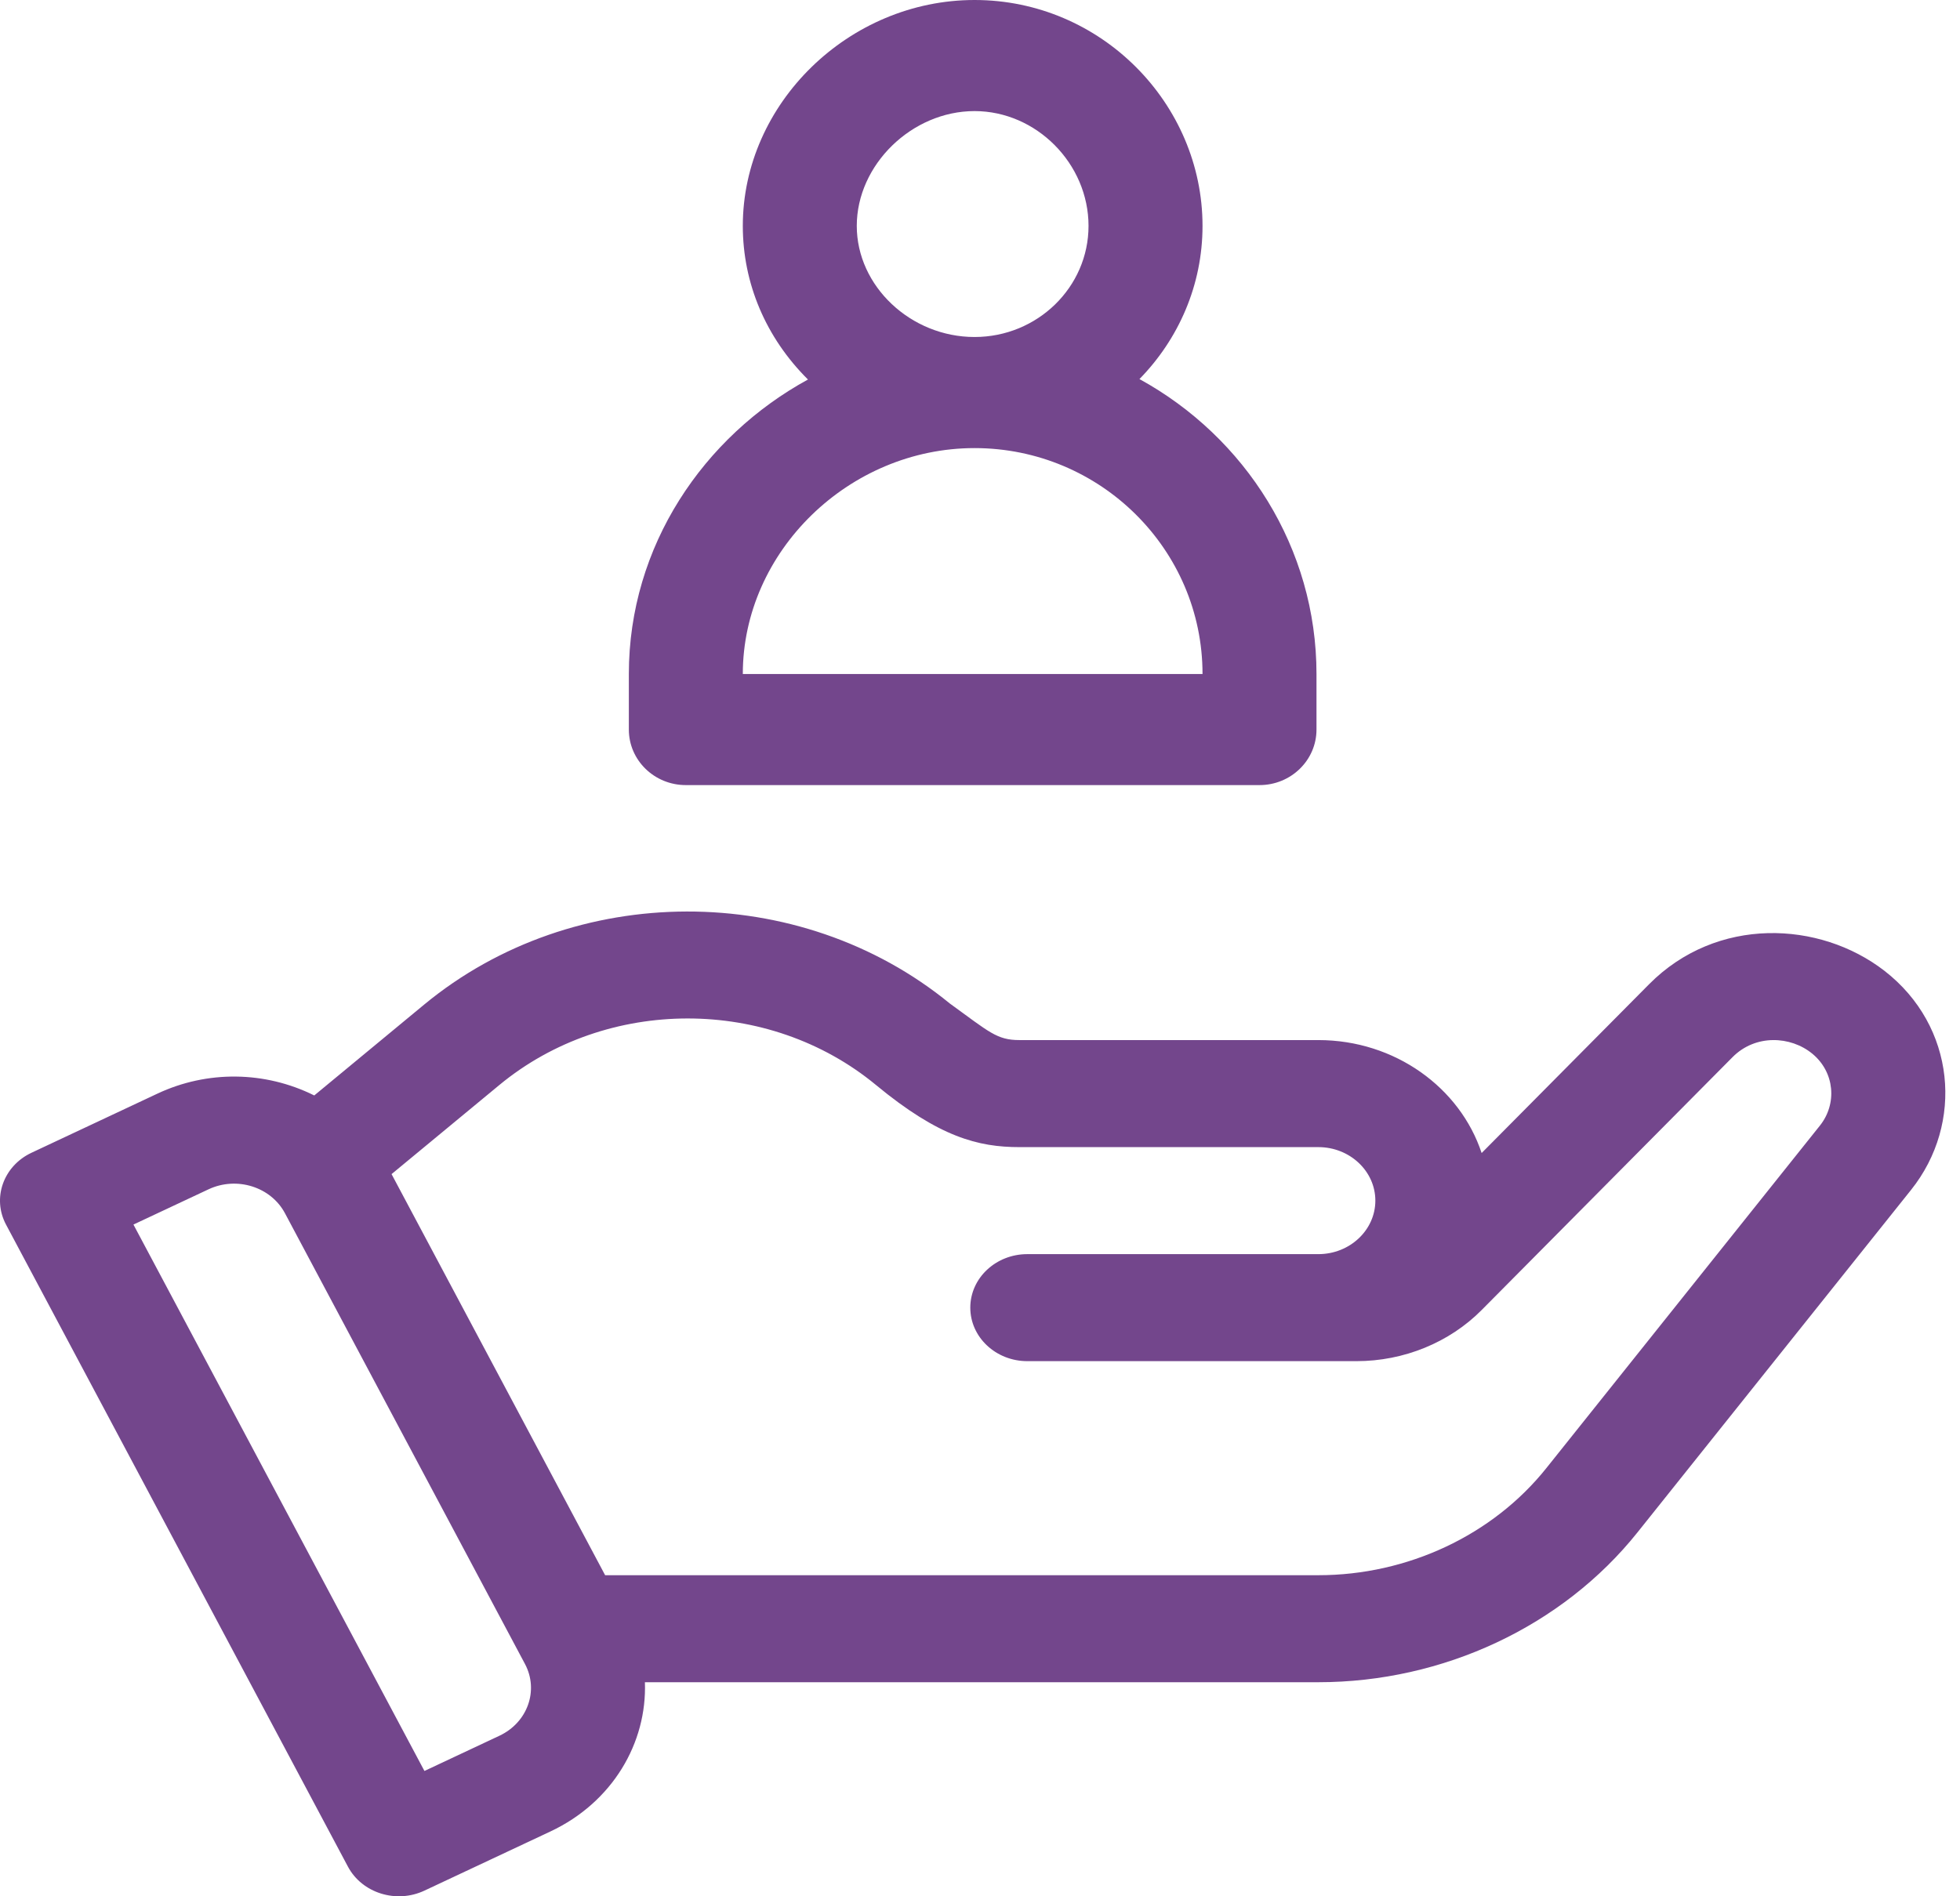
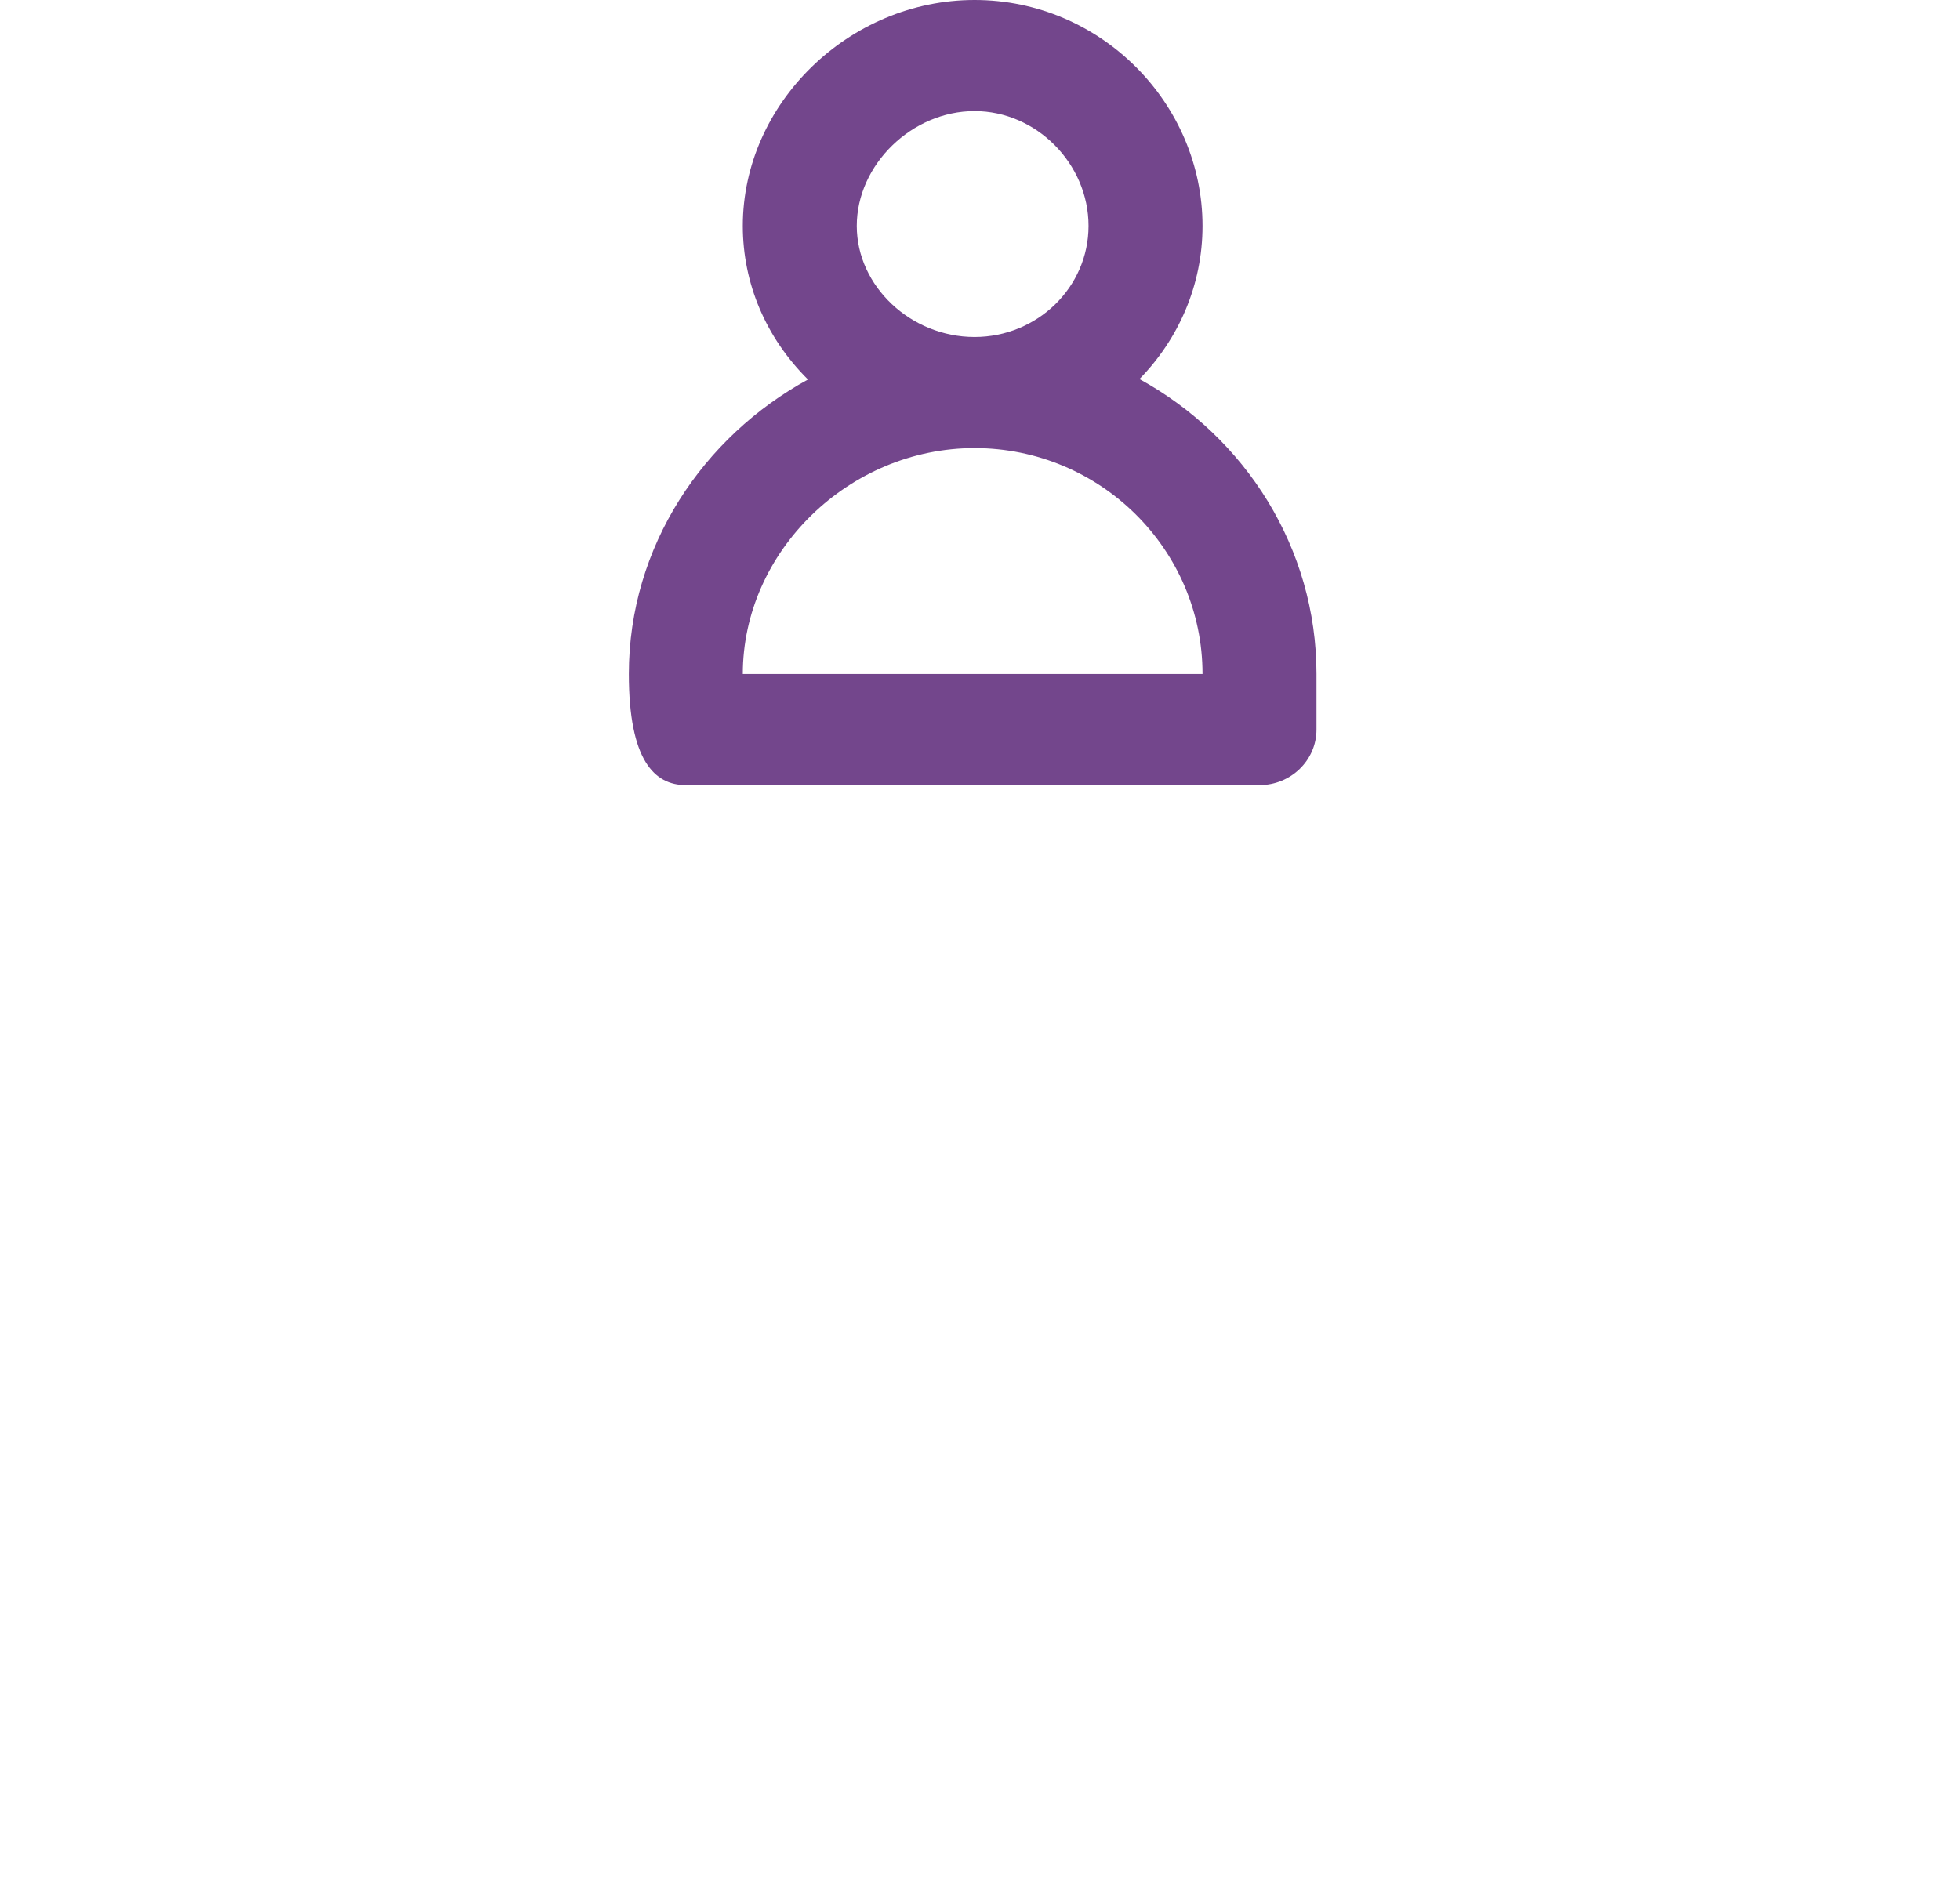
<svg xmlns="http://www.w3.org/2000/svg" width="62" height="60" viewBox="0 0 62 60" fill="none">
  <g id="Group 1649">
    <g id="Group">
      <g id="Group_2">
-         <path id="Vector" d="M36.044 11.994C37.278 10.732 38.039 9.026 38.039 7.148C38.039 3.279 34.832 0 30.828 0C26.854 0 23.497 3.273 23.497 7.148C23.497 8.969 24.229 10.688 25.558 12.008C22.262 13.81 19.892 17.269 19.892 21.326V23.084C19.892 24.054 20.699 24.841 21.694 24.841H39.842C40.837 24.841 41.644 24.054 41.644 23.084V21.326C41.644 17.349 39.401 13.836 36.044 11.994ZM30.828 3.515C32.782 3.515 34.433 5.179 34.433 7.148C34.433 9.086 32.816 10.663 30.828 10.663C28.809 10.663 27.102 9.053 27.102 7.148C27.102 5.213 28.844 3.515 30.828 3.515ZM23.497 21.326C23.497 17.451 26.854 14.178 30.828 14.178C34.803 14.178 38.039 17.384 38.039 21.326H23.497Z" fill="#73468C" />
+         <path id="Vector" d="M36.044 11.994C37.278 10.732 38.039 9.026 38.039 7.148C38.039 3.279 34.832 0 30.828 0C26.854 0 23.497 3.273 23.497 7.148C23.497 8.969 24.229 10.688 25.558 12.008C22.262 13.81 19.892 17.269 19.892 21.326C19.892 24.054 20.699 24.841 21.694 24.841H39.842C40.837 24.841 41.644 24.054 41.644 23.084V21.326C41.644 17.349 39.401 13.836 36.044 11.994ZM30.828 3.515C32.782 3.515 34.433 5.179 34.433 7.148C34.433 9.086 32.816 10.663 30.828 10.663C28.809 10.663 27.102 9.053 27.102 7.148C27.102 5.213 28.844 3.515 30.828 3.515ZM23.497 21.326C23.497 17.451 26.854 14.178 30.828 14.178C34.803 14.178 38.039 17.384 38.039 21.326H23.497Z" fill="#73468C" />
      </g>
    </g>
    <g id="Group_3">
      <g id="Group_4">
-         <path id="Vector_2" d="M59.611 30.718C57.554 29.126 54.302 28.989 52.167 31.14L46.868 36.483C46.184 34.415 44.127 32.909 41.703 32.909H32.247C31.53 32.909 31.29 32.652 30.043 31.75C25.291 27.859 18.154 27.872 13.416 31.787L9.941 34.661C8.378 33.884 6.554 33.865 4.983 34.602L0.997 36.474C0.106 36.893 -0.254 37.91 0.19 38.746L11.007 59.064C11.453 59.9 12.535 60.239 13.426 59.821L17.412 57.949C19.377 57.026 20.471 55.144 20.4 53.227H41.703C45.653 53.227 49.428 51.455 51.798 48.486L60.453 37.648C62.131 35.547 61.866 32.467 59.611 30.718ZM15.799 54.92L13.426 56.035L4.221 38.746L6.596 37.631C7.487 37.213 8.568 37.551 9.014 38.388L16.606 52.649C17.051 53.485 16.69 54.501 15.799 54.92ZM57.568 35.616L48.914 46.454C47.221 48.575 44.525 49.841 41.703 49.841H19.142L12.386 37.15L15.798 34.329C19.193 31.524 24.313 31.524 27.708 34.329C29.708 35.983 30.952 36.296 32.247 36.296H41.703C42.697 36.296 43.506 37.055 43.506 37.989C43.506 38.922 42.697 39.682 41.703 39.682H32.496C31.501 39.682 30.693 40.44 30.693 41.375C30.693 42.31 31.501 43.068 32.496 43.068H42.911C44.407 43.068 45.849 42.479 46.868 41.451L54.805 33.449C55.531 32.717 56.644 32.778 57.327 33.339C58.041 33.926 58.117 34.93 57.568 35.616Z" fill="#73468C" />
-       </g>
+         </g>
    </g>
  </g>
</svg>